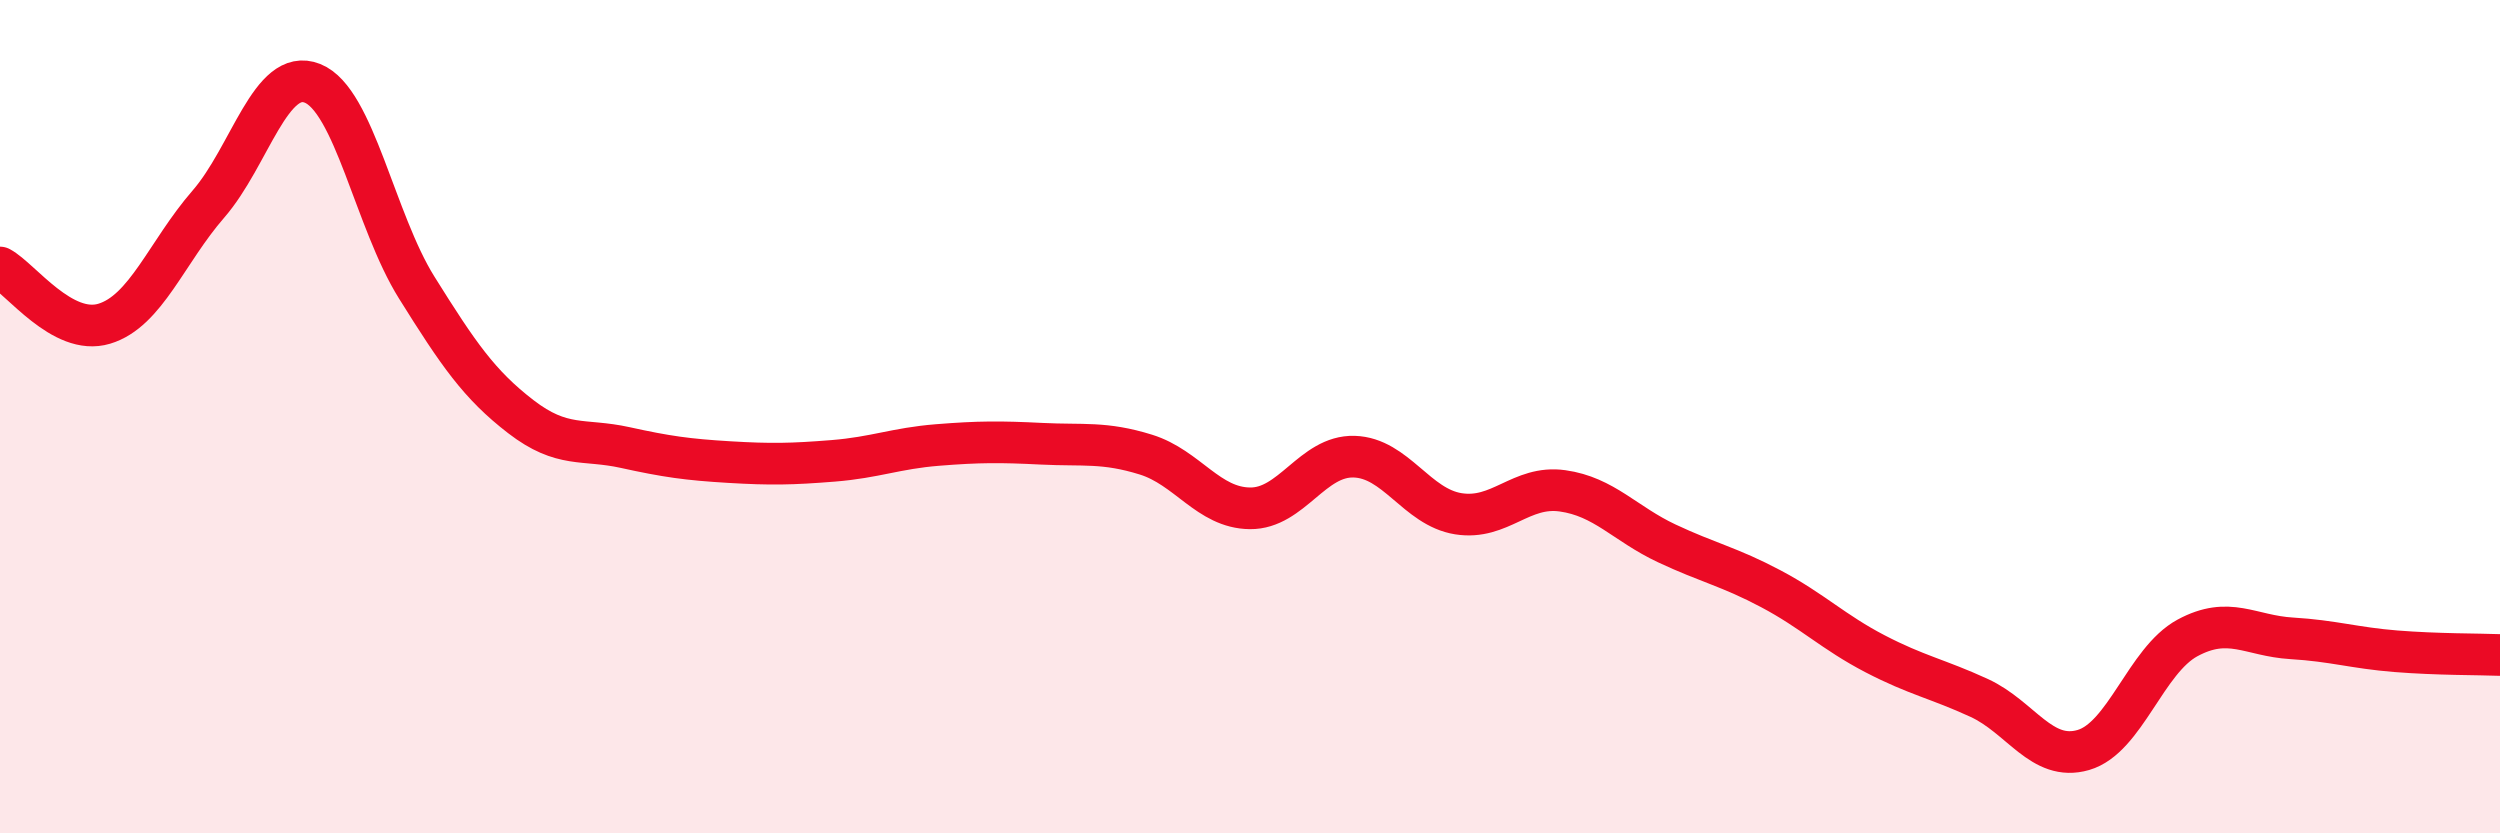
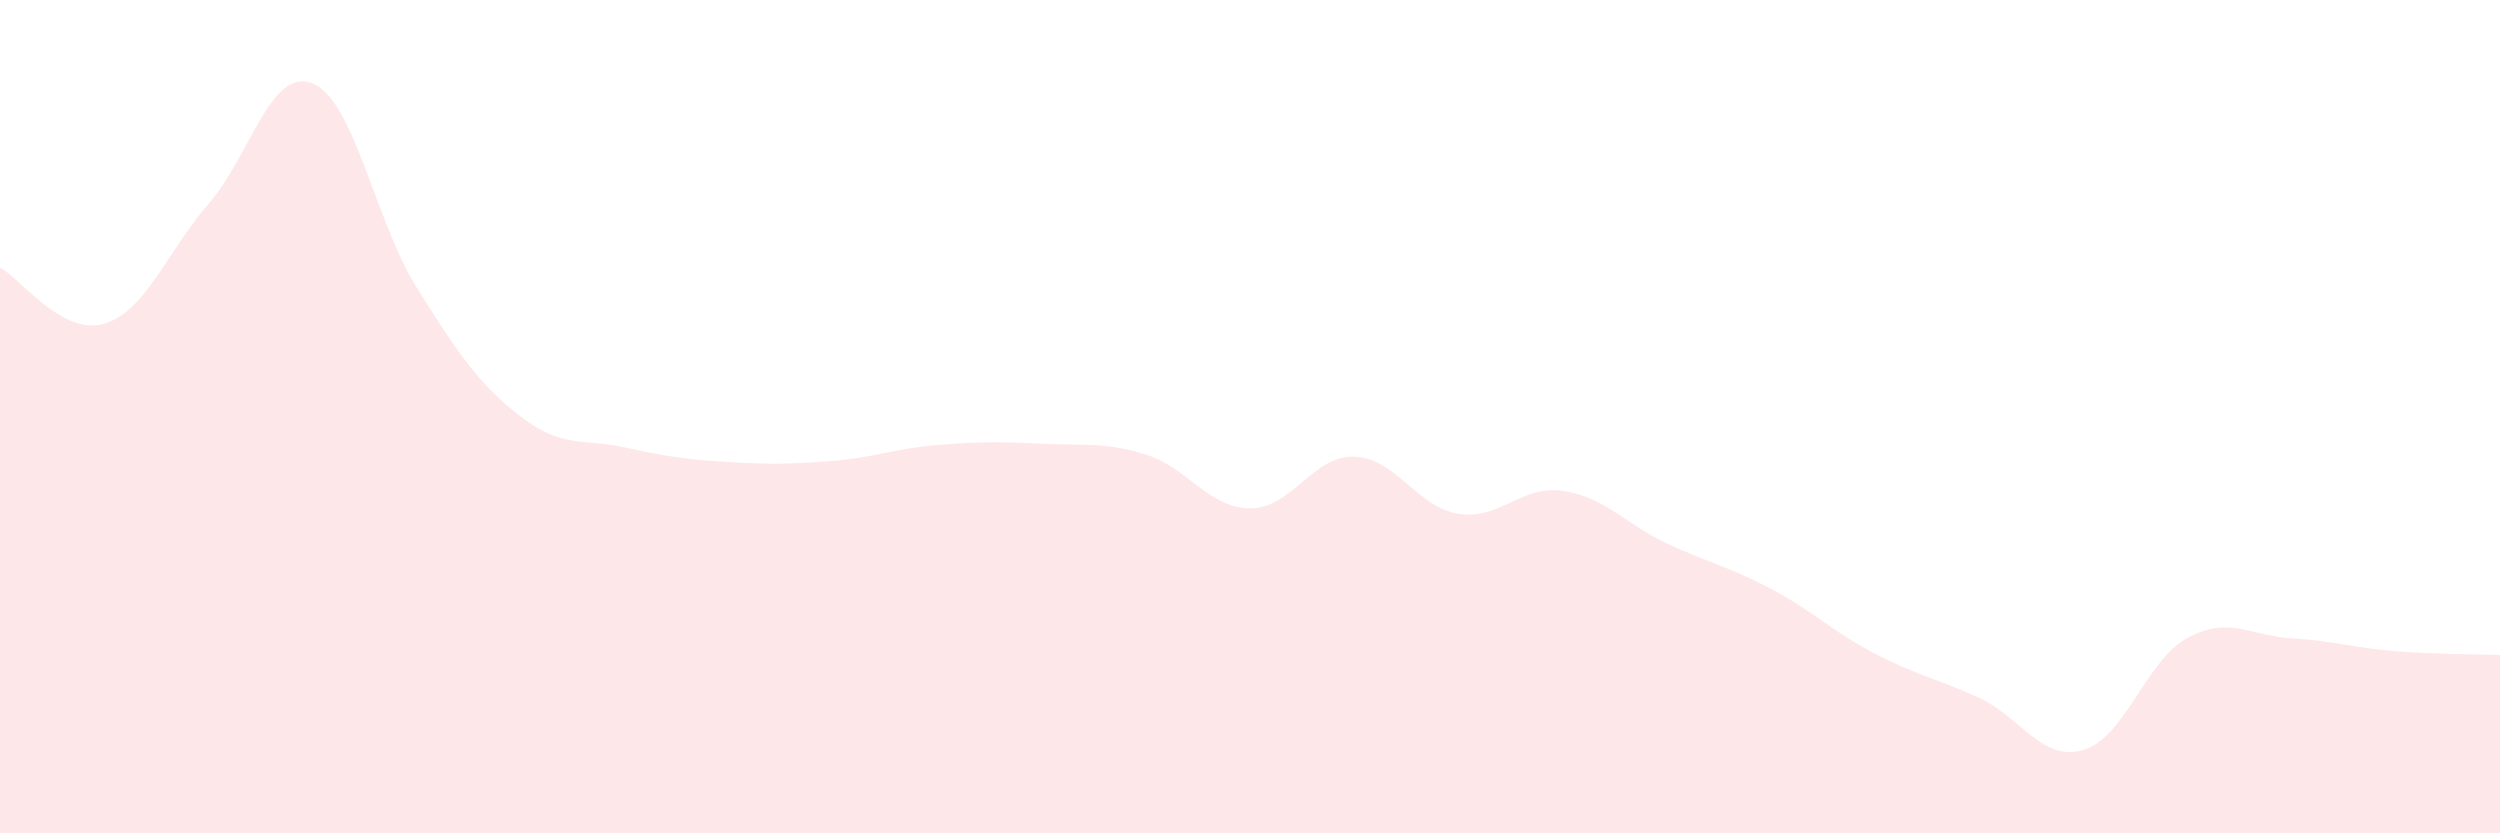
<svg xmlns="http://www.w3.org/2000/svg" width="60" height="20" viewBox="0 0 60 20">
  <path d="M 0,6.42 C 0.5,6.69 1.5,8.07 2.5,7.77 C 3.5,7.47 4,6.05 5,4.9 C 6,3.75 6.5,1.6 7.5,2 C 8.5,2.4 9,5.3 10,6.9 C 11,8.5 11.5,9.23 12.5,10 C 13.5,10.77 14,10.52 15,10.74 C 16,10.96 16.5,11.03 17.5,11.09 C 18.5,11.15 19,11.14 20,11.06 C 21,10.98 21.5,10.76 22.5,10.68 C 23.5,10.6 24,10.6 25,10.65 C 26,10.7 26.5,10.6 27.5,10.91 C 28.5,11.22 29,12.19 30,12.2 C 31,12.21 31.5,10.93 32.5,10.96 C 33.5,10.99 34,12.17 35,12.33 C 36,12.49 36.5,11.64 37.5,11.78 C 38.5,11.92 39,12.57 40,13.04 C 41,13.51 41.5,13.6 42.5,14.13 C 43.5,14.66 44,15.17 45,15.69 C 46,16.21 46.5,16.29 47.5,16.75 C 48.5,17.21 49,18.29 50,18 C 51,17.71 51.5,15.85 52.5,15.31 C 53.5,14.77 54,15.26 55,15.32 C 56,15.38 56.5,15.55 57.5,15.63 C 58.5,15.71 59.5,15.7 60,15.72L60 20L0 20Z" fill="#EB0A25" opacity="0.1" stroke-linecap="round" stroke-linejoin="round" />
-   <path d="M 0,6.42 C 0.5,6.69 1.5,8.07 2.5,7.77 C 3.5,7.47 4,6.05 5,4.9 C 6,3.75 6.5,1.6 7.5,2 C 8.5,2.4 9,5.3 10,6.9 C 11,8.5 11.5,9.23 12.5,10 C 13.5,10.77 14,10.52 15,10.74 C 16,10.96 16.5,11.03 17.5,11.09 C 18.5,11.15 19,11.14 20,11.06 C 21,10.98 21.5,10.76 22.5,10.68 C 23.5,10.6 24,10.6 25,10.65 C 26,10.7 26.5,10.6 27.5,10.91 C 28.5,11.22 29,12.19 30,12.2 C 31,12.21 31.5,10.93 32.5,10.96 C 33.5,10.99 34,12.17 35,12.33 C 36,12.49 36.5,11.64 37.5,11.78 C 38.5,11.92 39,12.57 40,13.04 C 41,13.51 41.5,13.6 42.5,14.13 C 43.5,14.66 44,15.17 45,15.69 C 46,16.21 46.5,16.29 47.5,16.75 C 48.5,17.21 49,18.29 50,18 C 51,17.71 51.5,15.85 52.5,15.31 C 53.5,14.77 54,15.26 55,15.32 C 56,15.38 56.5,15.55 57.5,15.63 C 58.5,15.71 59.5,15.7 60,15.72" stroke="#EB0A25" stroke-width="1" fill="none" stroke-linecap="round" stroke-linejoin="round" />
</svg>